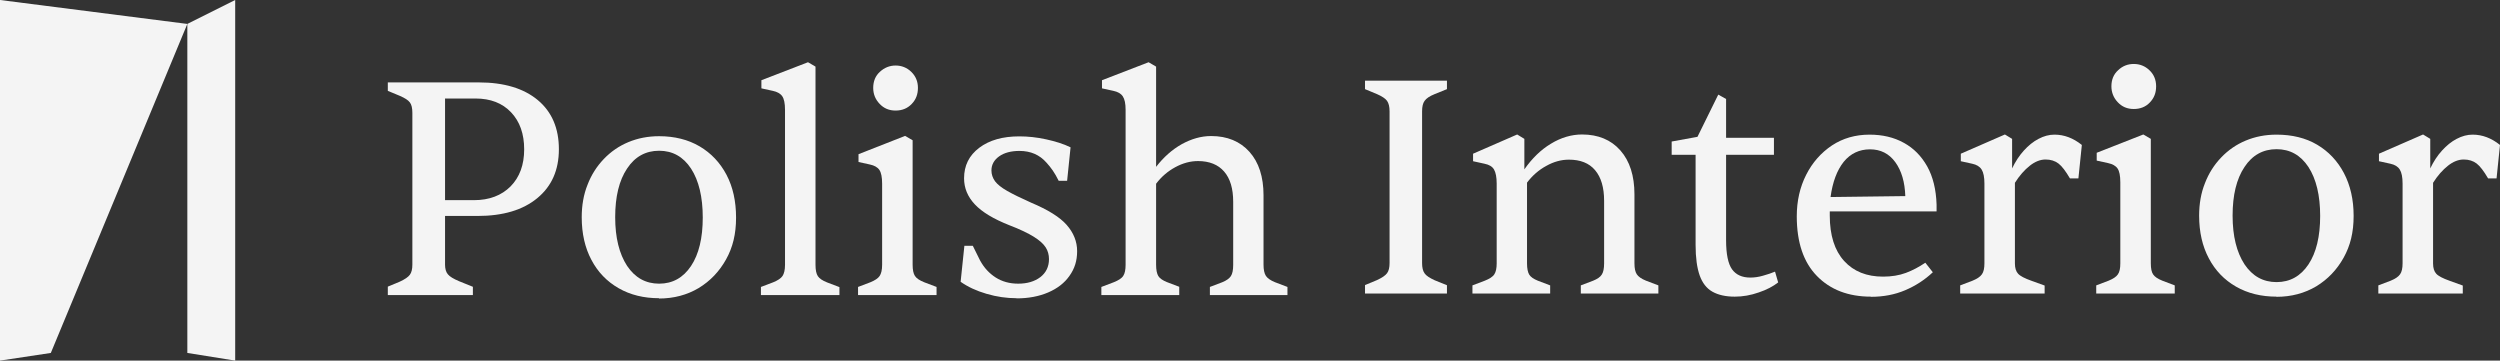
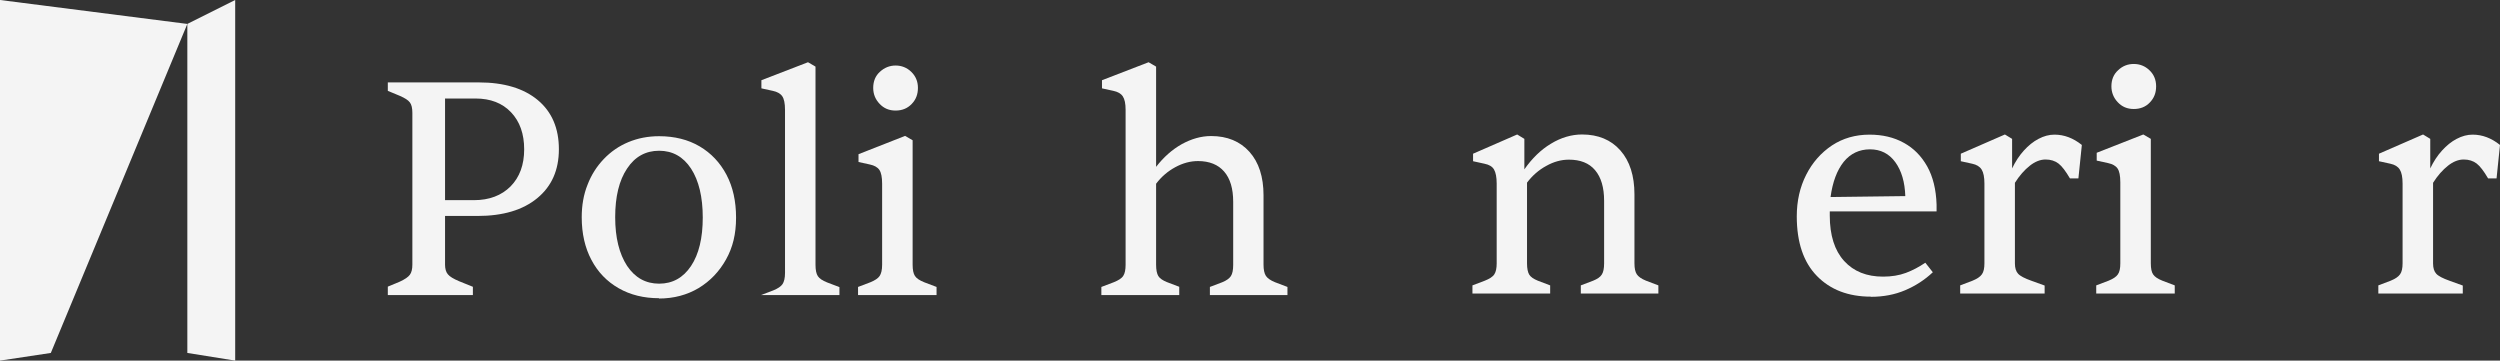
<svg xmlns="http://www.w3.org/2000/svg" id="Layer_1" data-name="Layer 1" viewBox="0 0 159.87 23.06">
  <rect x="0" y="0" width="159.87" height="23.06" fill="#333333" stroke="none" />
  <g>
-     <path d="M92.53,18.77h-5.24v-.54l.77-.32c.32-.15.53-.29.64-.44.11-.15.16-.36.16-.66V7.12c0-.29-.05-.51-.16-.67-.11-.15-.32-.29-.64-.43l-.77-.32v-.54h5.24v.54l-.79.32c-.32.13-.53.27-.64.43-.11.15-.16.37-.16.67v9.7c0,.29.05.51.16.66.1.15.32.29.64.44l.79.32v.54Z" style="fill: #f4f4f4;" />
    <path d="M99.14,18.77h-4.98v-.52l.79-.3c.3-.12.51-.25.61-.41.1-.15.15-.39.15-.7v-5.1c0-.41-.06-.71-.17-.9-.11-.19-.31-.31-.61-.37l-.73-.16v-.48l2.82-1.23.46.28v1.95c.49-.7,1.05-1.25,1.7-1.64.64-.39,1.31-.59,1.99-.59,1.03,0,1.85.34,2.45,1.02.6.68.9,1.62.9,2.81v4.41c0,.32.05.55.15.7.1.15.29.29.59.41l.79.3v.52h-4.96v-.52l.79-.3c.27-.11.45-.23.55-.39.1-.15.15-.39.15-.72v-3.99c0-.86-.19-1.51-.58-1.97-.38-.45-.94-.67-1.67-.67-.49,0-.97.13-1.45.4-.48.26-.89.62-1.23,1.07v5.16c0,.33.05.57.14.72.09.15.28.28.55.39l.79.3v.52Z" style="fill: #f4f4f4;" />
-     <path d="M110.93,18.97c-.58,0-1.06-.11-1.43-.32-.37-.21-.64-.56-.81-1.04-.17-.48-.26-1.13-.26-1.95v-5.76h-1.53v-.85l1.65-.3,1.33-2.7.5.28v2.48h3.06v1.09h-3.06v5.46c0,.89.13,1.51.38,1.86.25.35.64.53,1.17.53.26,0,.54-.04.81-.12.28-.08.54-.16.77-.26l.2.69c-.32.25-.73.47-1.24.64-.51.18-1.02.27-1.54.27" style="fill: #f4f4f4;" />
    <path d="M117.06,12.6l4.78-.06c-.03-.9-.24-1.62-.64-2.17-.4-.55-.94-.82-1.62-.82s-1.25.27-1.68.8c-.43.54-.71,1.29-.84,2.25M119.64,18.97c-1.44,0-2.59-.44-3.45-1.32-.86-.88-1.29-2.15-1.29-3.82,0-.98.2-1.86.6-2.65.4-.79.95-1.41,1.65-1.88.7-.46,1.5-.69,2.4-.69.83,0,1.56.17,2.19.52.63.34,1.13.85,1.5,1.51.37.66.57,1.48.6,2.44v.44h-6.83v.26c0,1.27.31,2.24.92,2.91.61.67,1.44,1,2.49,1,.54,0,1.03-.08,1.46-.24.43-.16.84-.38,1.24-.65l.48.61c-.52.49-1.11.87-1.77,1.15-.66.28-1.39.42-2.18.42" style="fill: #f4f4f4;" />
    <path d="M130.75,18.77h-5.4v-.52l.79-.3c.29-.12.49-.25.6-.41.11-.15.16-.39.16-.7v-5.1c0-.41-.06-.71-.18-.9-.12-.19-.32-.31-.6-.37l-.73-.16v-.48l2.82-1.23.46.28v1.89c.21-.44.46-.82.75-1.14.29-.32.61-.58.94-.75.34-.18.68-.27,1.02-.27.62,0,1.2.22,1.75.66l-.22,2.14h-.54c-.27-.46-.51-.78-.73-.95-.22-.17-.5-.26-.83-.26s-.67.13-1.01.4c-.34.27-.66.63-.95,1.09v5.16c0,.29.07.51.2.65.13.15.42.3.87.46l.83.3v.52Z" style="fill: #f4f4f4;" />
    <path d="M136.45,6.97c-.41,0-.75-.14-1.02-.43-.27-.28-.41-.63-.41-1.02,0-.42.14-.77.43-1.03.28-.27.62-.4,1-.4s.72.13,1,.4c.28.26.43.61.43,1.03s-.13.75-.4,1.03c-.26.28-.61.42-1.03.42M139.07,18.77h-5.02v-.52l.79-.3c.29-.12.49-.25.59-.4.11-.15.16-.38.16-.71v-5.18c0-.42-.06-.72-.18-.89-.12-.17-.32-.28-.6-.34l-.73-.16v-.5l2.98-1.17.48.28v7.96c0,.33.05.57.15.71.1.15.29.28.59.4l.79.3v.52Z" style="fill: #f4f4f4;" />
-     <path d="M145.58,18.04c.86,0,1.54-.38,2.04-1.13.5-.75.75-1.79.75-3.1s-.25-2.36-.75-3.13c-.5-.76-1.18-1.14-2.04-1.14s-1.55.38-2.05,1.14c-.51.76-.76,1.8-.76,3.11s.26,2.34.76,3.11c.51.76,1.19,1.14,2.05,1.14M145.58,18.97c-.98,0-1.84-.21-2.59-.64-.75-.43-1.33-1.03-1.74-1.81-.41-.77-.62-1.68-.62-2.73,0-.75.12-1.45.37-2.07.24-.63.59-1.18,1.04-1.65s.97-.83,1.57-1.08c.6-.25,1.25-.38,1.97-.38.99,0,1.86.21,2.59.64s1.31,1.04,1.72,1.82c.41.78.62,1.69.62,2.74s-.21,1.9-.64,2.67-1.01,1.38-1.75,1.83c-.74.44-1.59.67-2.54.67" style="fill: #f4f4f4;" />
    <path d="M157.49,18.77h-5.4v-.52l.79-.3c.29-.12.49-.25.6-.41.11-.15.16-.39.16-.7v-5.1c0-.41-.06-.71-.18-.9-.12-.19-.32-.31-.6-.37l-.73-.16v-.48l2.82-1.23.46.28v1.89c.21-.44.46-.82.75-1.14.29-.32.61-.58.94-.75.34-.18.68-.27,1.02-.27.62,0,1.2.22,1.75.66l-.22,2.14h-.54c-.27-.46-.51-.78-.73-.95-.22-.17-.5-.26-.83-.26s-.67.13-1.01.4c-.34.27-.66.63-.95,1.09v5.16c0,.29.07.51.2.65.13.15.42.3.87.46l.83.3v.52Z" style="fill: #f4f4f4;" />
    <path d="M28.46,6.29v6.51h1.85c.98,0,1.76-.3,2.34-.88.58-.59.87-1.38.87-2.37s-.28-1.78-.84-2.37c-.56-.59-1.32-.88-2.27-.88h-1.94ZM30.24,18.87h-5.44v-.54l.77-.32c.32-.15.53-.29.64-.44.11-.15.16-.36.16-.66V7.22c0-.3-.05-.53-.16-.67-.11-.15-.32-.28-.64-.42l-.77-.32v-.54h5.82c1.61,0,2.87.38,3.77,1.13.9.75,1.35,1.8,1.35,3.14s-.46,2.37-1.38,3.13c-.92.76-2.19,1.14-3.82,1.14h-2.08v3.12c0,.26.06.47.18.61.12.15.36.29.71.44l.89.36v.54Z" style="fill: #f4f4f4;" />
    <path d="M42.15,18.14c.86,0,1.54-.38,2.04-1.13.5-.75.75-1.79.75-3.1s-.25-2.36-.75-3.13c-.5-.76-1.18-1.14-2.04-1.14s-1.55.38-2.05,1.14c-.51.76-.76,1.8-.76,3.11s.26,2.34.76,3.11c.51.76,1.19,1.14,2.05,1.14M42.15,19.07c-.98,0-1.84-.21-2.59-.64-.75-.43-1.33-1.03-1.74-1.81-.41-.77-.62-1.68-.62-2.73,0-.75.12-1.45.37-2.07.24-.63.59-1.18,1.04-1.65.45-.47.97-.83,1.57-1.08.6-.25,1.25-.38,1.97-.38.99,0,1.86.22,2.59.65s1.31,1.04,1.72,1.82c.41.78.61,1.69.61,2.74s-.21,1.9-.64,2.67-1.01,1.38-1.75,1.83c-.74.44-1.59.67-2.54.67" style="fill: #f4f4f4;" />
-     <path d="M53.68,18.87h-5.02v-.52l.79-.3c.29-.12.49-.25.59-.4s.16-.38.16-.72V7.02c0-.41-.06-.7-.18-.87-.12-.17-.32-.28-.6-.34l-.73-.16v-.52l2.98-1.15.48.28v12.68c0,.33.05.57.15.72.1.15.29.28.59.4l.79.3v.52Z" style="fill: #f4f4f4;" />
+     <path d="M53.68,18.87h-5.02l.79-.3c.29-.12.49-.25.59-.4s.16-.38.16-.72V7.02c0-.41-.06-.7-.18-.87-.12-.17-.32-.28-.6-.34l-.73-.16v-.52l2.98-1.15.48.28v12.68c0,.33.05.57.15.72.1.15.29.28.59.4l.79.3v.52Z" style="fill: #f4f4f4;" />
    <path d="M57.27,7.07c-.41,0-.75-.14-1.02-.43-.27-.28-.41-.62-.41-1.02,0-.42.14-.77.43-1.03.28-.26.62-.4,1-.4s.72.13,1,.4c.28.27.43.61.43,1.03s-.13.75-.4,1.03c-.27.28-.61.42-1.03.42M59.89,18.87h-5.02v-.52l.79-.3c.29-.12.49-.25.59-.4s.16-.38.16-.72v-5.18c0-.42-.06-.72-.18-.89-.12-.17-.32-.28-.6-.34l-.73-.16v-.5l2.98-1.17.48.28v7.96c0,.33.05.57.15.72.1.15.29.28.59.4l.79.3v.52Z" style="fill: #f4f4f4;" />
-     <path d="M65.01,19.07c-.64,0-1.27-.09-1.92-.28s-1.19-.44-1.66-.77l.24-2.3h.54l.46.93c.26.48.6.84,1.01,1.1.41.26.89.39,1.43.39.58,0,1.05-.14,1.42-.42.36-.28.55-.66.55-1.15,0-.28-.07-.53-.21-.75-.14-.22-.39-.45-.76-.68-.37-.23-.89-.48-1.57-.74-1.01-.4-1.74-.84-2.2-1.33-.46-.49-.69-1.04-.69-1.67,0-.81.32-1.46.97-1.95.65-.49,1.5-.73,2.56-.73.56,0,1.13.06,1.72.19.59.13,1.11.29,1.56.51l-.22,2.14h-.54c-.13-.27-.26-.48-.38-.66-.12-.17-.25-.34-.4-.5-.44-.5-1.01-.75-1.73-.75-.54,0-.98.12-1.3.35-.32.23-.49.53-.49.9,0,.25.08.48.23.69.15.2.41.41.78.62.37.21.88.46,1.53.75,1.07.45,1.83.92,2.27,1.42.44.5.67,1.06.67,1.68s-.16,1.12-.49,1.58c-.32.46-.78.81-1.36,1.06-.58.25-1.26.38-2.02.38" style="fill: #f4f4f4;" />
    <path d="M75.41,18.87h-4.98v-.52l.79-.3c.3-.12.51-.25.61-.41.1-.15.15-.39.15-.71V7.02c0-.4-.06-.68-.18-.86-.12-.18-.32-.29-.6-.35l-.73-.16v-.52l2.98-1.15.48.28v6.41c.48-.62,1.02-1.1,1.64-1.45.62-.34,1.24-.52,1.88-.52,1.03,0,1.85.34,2.45,1.01.6.67.9,1.6.9,2.78v4.44c0,.32.05.55.15.71.1.15.29.29.59.41l.79.3v.52h-4.96v-.52l.79-.3c.27-.11.45-.24.55-.39.1-.15.15-.39.15-.72v-4.03c0-.85-.19-1.49-.58-1.94-.38-.44-.94-.67-1.67-.67-.49,0-.97.13-1.45.39-.48.26-.89.61-1.23,1.06v5.18c0,.33.05.57.14.72.09.15.28.28.55.39l.79.3v.52Z" style="fill: #f4f4f4;" />
  </g>
  <polygon points="0 0 0 23.06 3.25 22.57 11.98 1.53 0 0" style="fill: #f4f4f4;" />
  <polygon points="15.04 0 11.98 1.53 11.98 22.57 15.04 23.06 15.04 0" style="fill: #f4f4f4;" />
</svg>